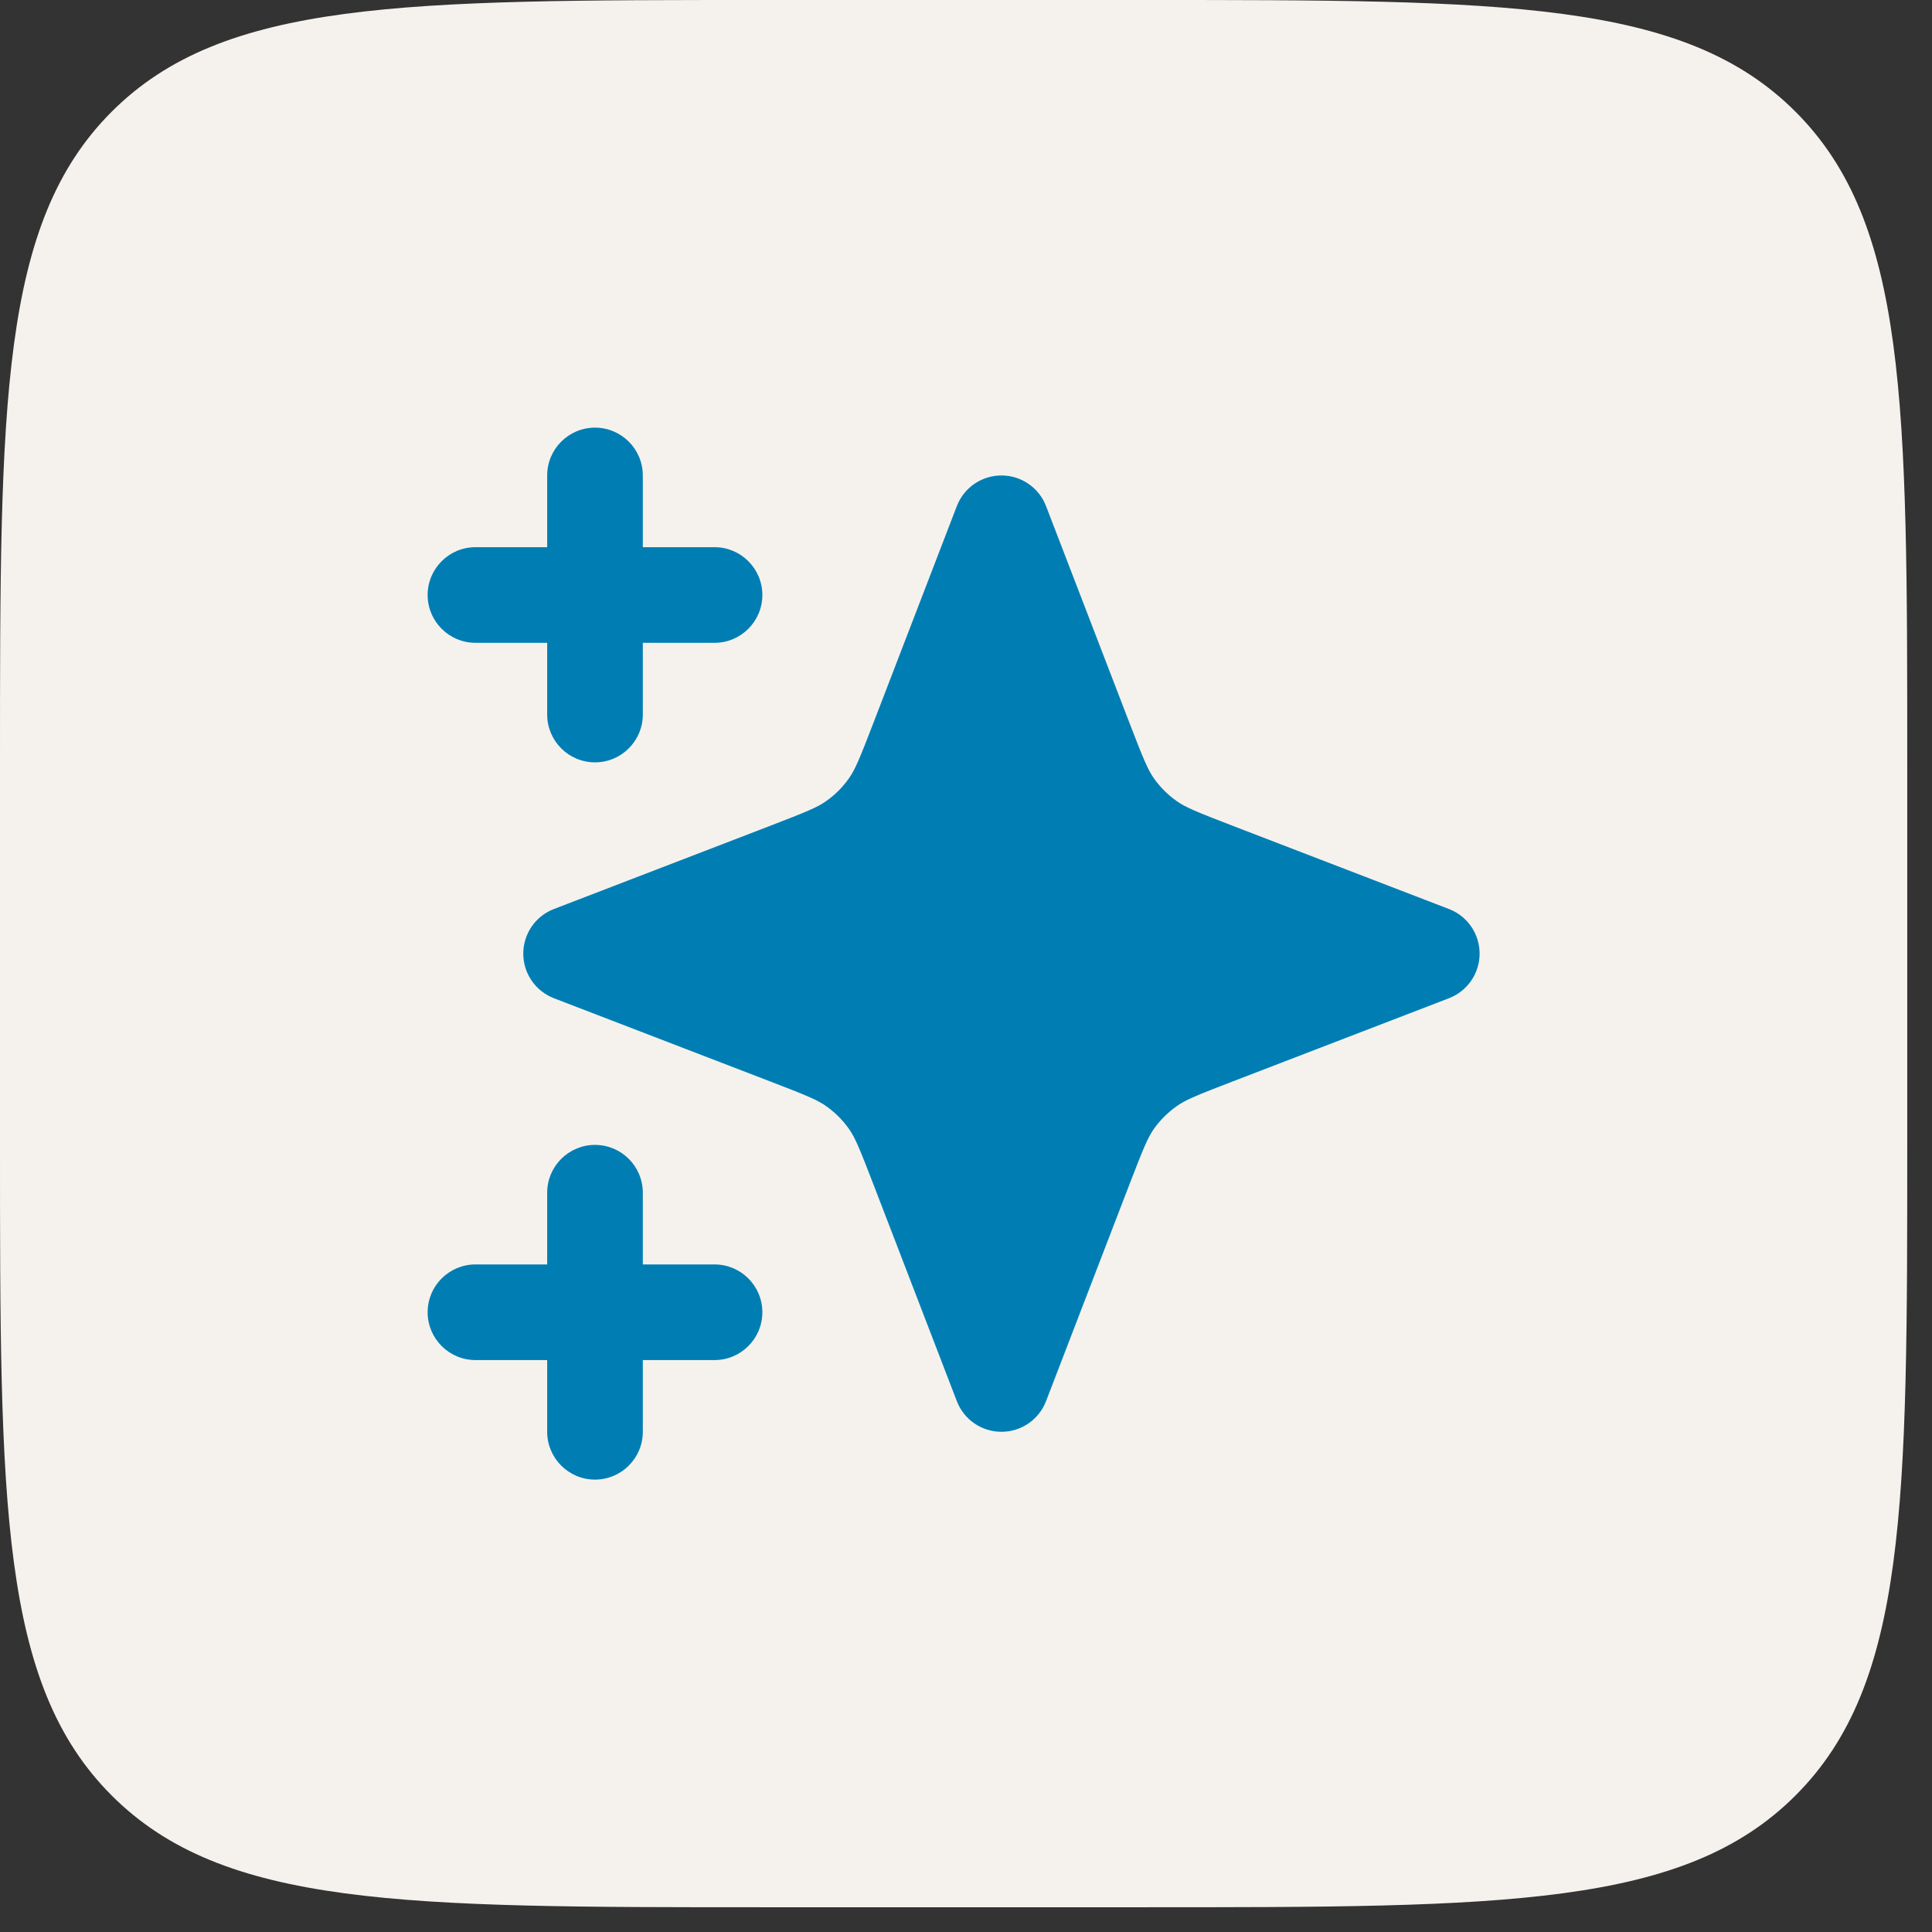
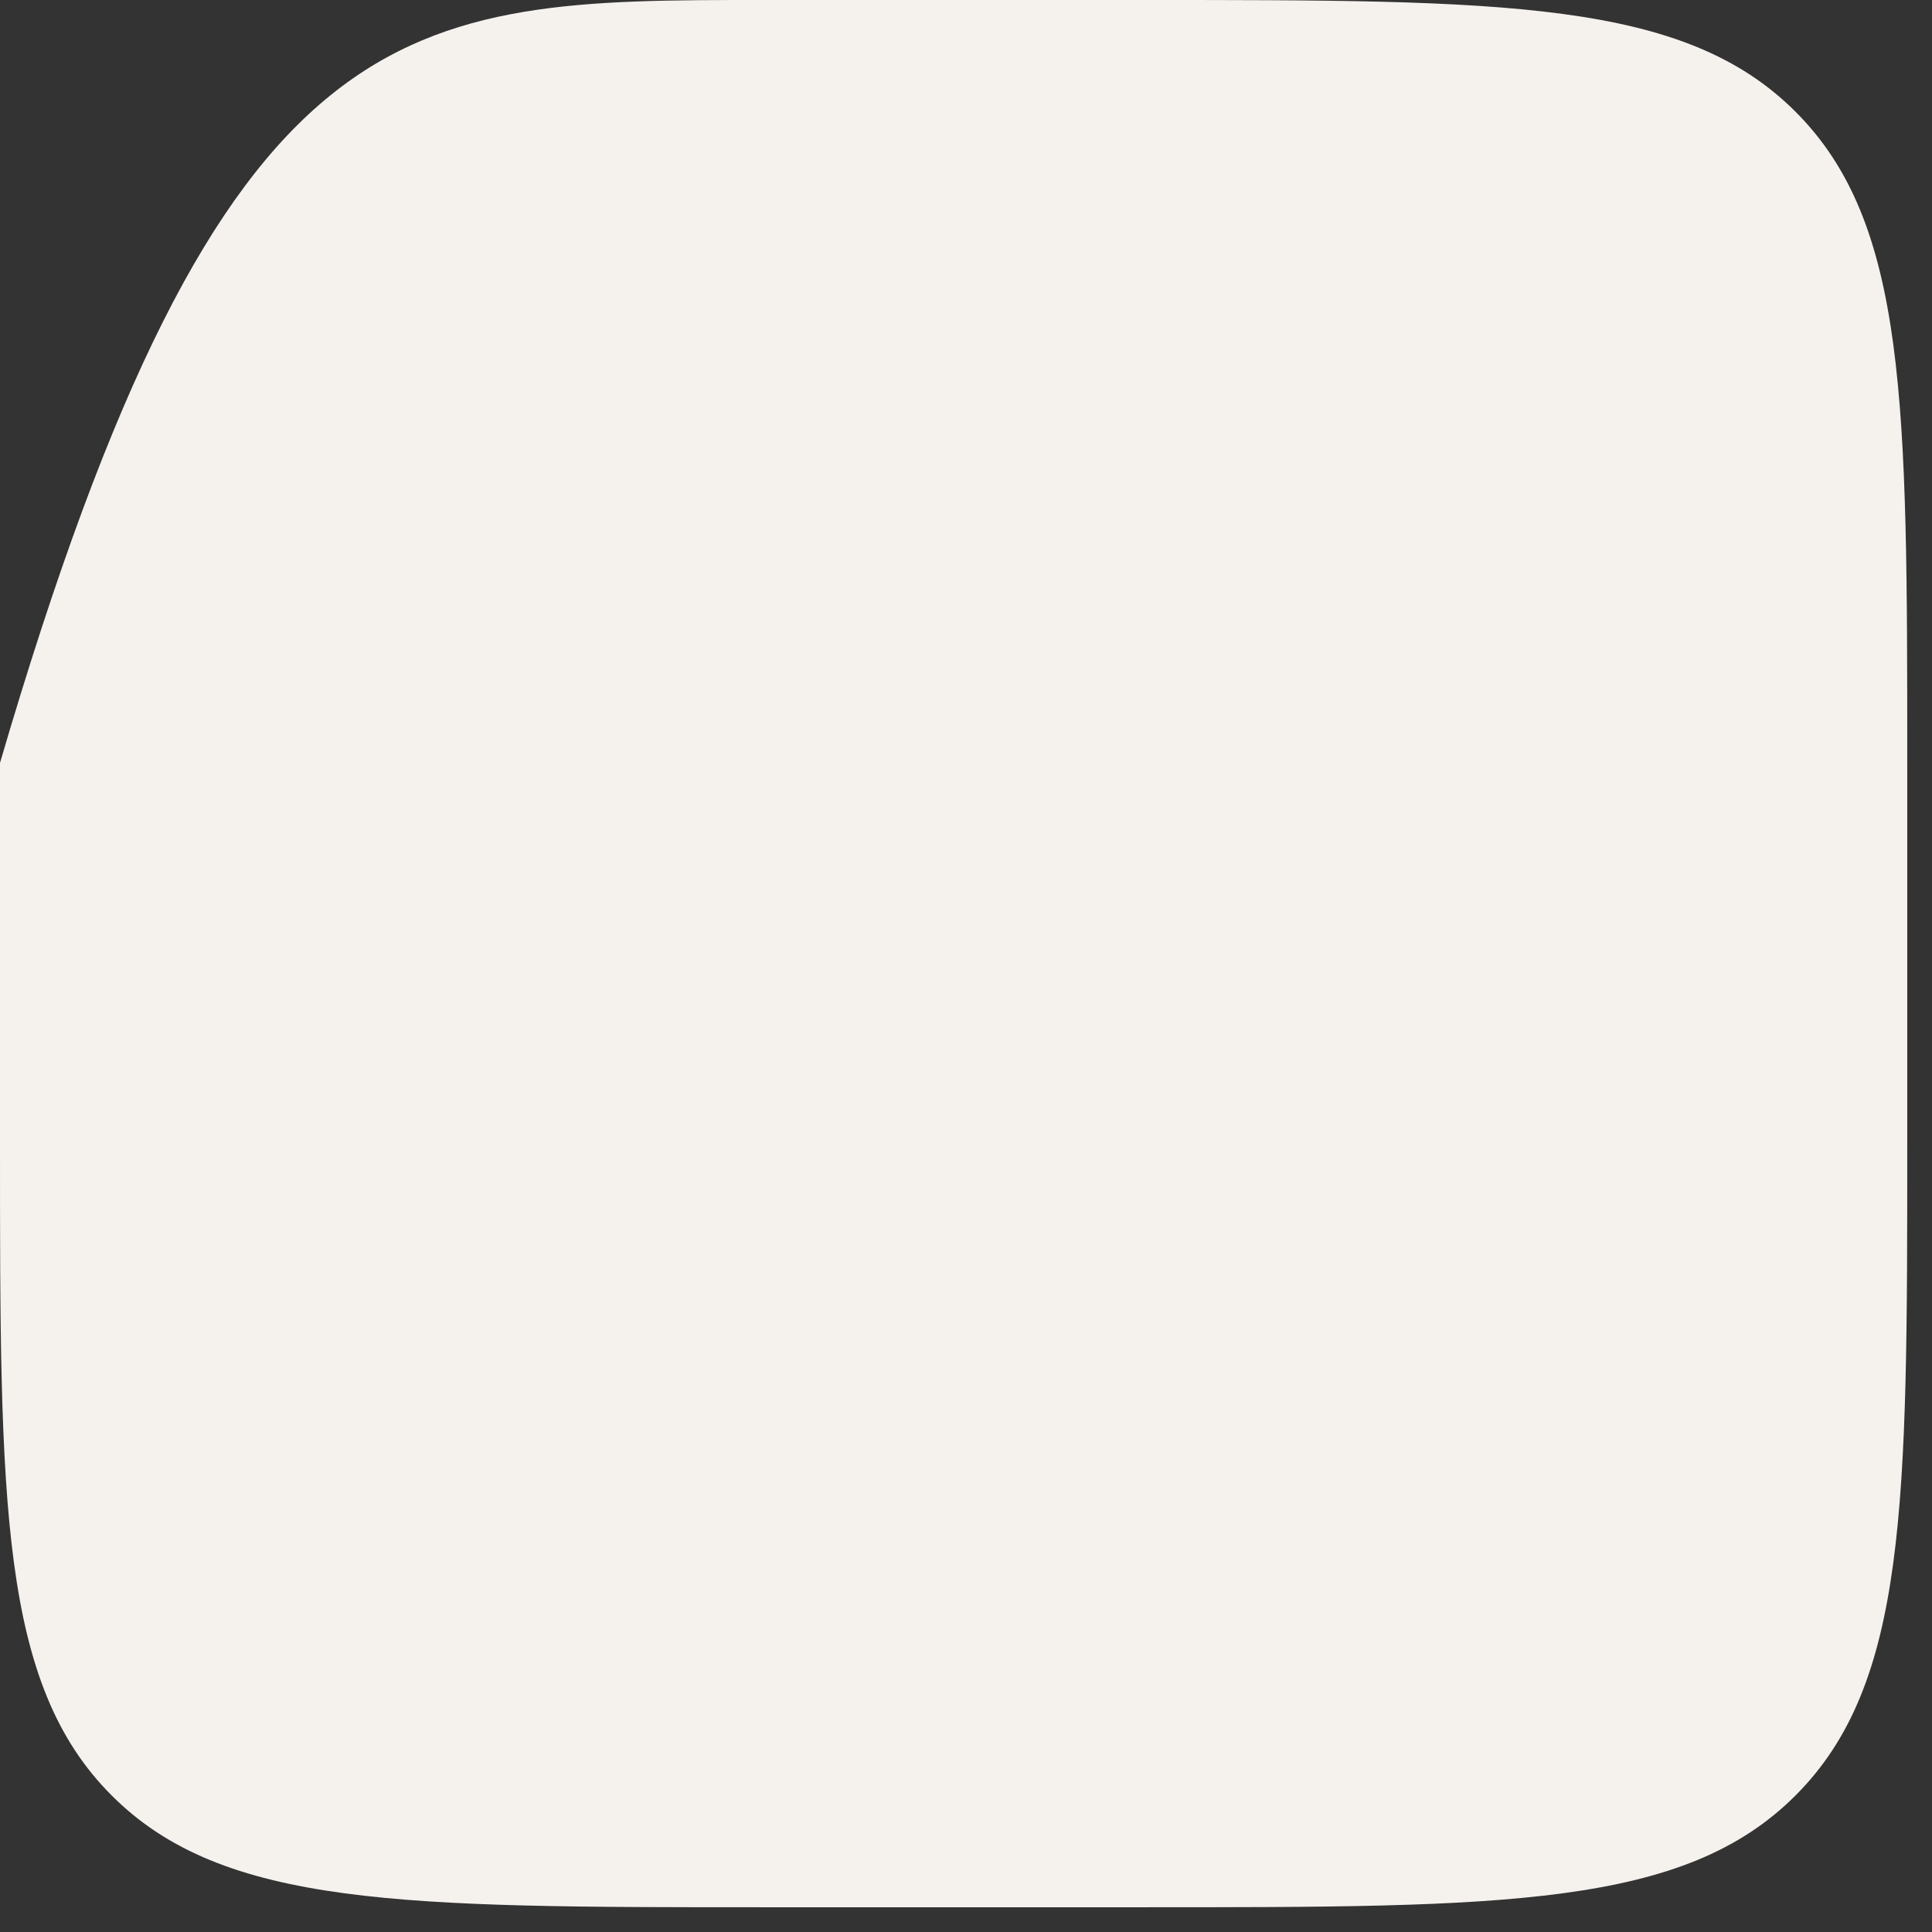
<svg xmlns="http://www.w3.org/2000/svg" width="32" height="32" viewBox="0 0 32 32" fill="none">
  <rect x="0" y="0" width="32" height="32" fill="#333333" stroke="none" />
-   <path d="M0 12.636C0 6.679 0 3.701 1.85 1.85C3.701 0 6.679 0 12.636 0H18.954C24.91 0 27.889 0 29.739 1.85C31.59 3.701 31.59 6.679 31.59 12.636V18.954C31.59 24.91 31.59 27.889 29.739 29.739C27.889 31.59 24.91 31.59 18.954 31.59H12.636C6.679 31.59 3.701 31.59 1.85 29.739C0 27.889 0 24.91 0 18.954V12.636Z" fill="#F5F2EE" />
-   <path d="M10.647 7.875C10.647 7.438 10.292 7.083 9.855 7.083C9.418 7.083 9.063 7.438 9.063 7.875V9.063H7.875C7.438 9.063 7.083 9.418 7.083 9.855C7.083 10.292 7.438 10.647 7.875 10.647H9.063V11.835C9.063 12.272 9.418 12.627 9.855 12.627C10.292 12.627 10.647 12.272 10.647 11.835V10.647H11.835C12.272 10.647 12.627 10.292 12.627 9.855C12.627 9.418 12.272 9.063 11.835 9.063H10.647V7.875Z" fill="#007EB3" />
-   <path d="M10.647 19.755C10.647 19.317 10.292 18.963 9.855 18.963C9.418 18.963 9.063 19.317 9.063 19.755V20.943H7.875C7.438 20.943 7.083 21.297 7.083 21.735C7.083 22.172 7.438 22.527 7.875 22.527H9.063V23.715C9.063 24.152 9.418 24.507 9.855 24.507C10.292 24.507 10.647 24.152 10.647 23.715V22.527H11.835C12.272 22.527 12.627 22.172 12.627 21.735C12.627 21.297 12.272 20.943 11.835 20.943H10.647V19.755Z" fill="#007EB3" />
-   <path d="M17.326 8.383C17.209 8.077 16.915 7.875 16.587 7.875C16.259 7.875 15.965 8.077 15.848 8.383L14.474 11.954C14.236 12.572 14.162 12.751 14.059 12.894C13.957 13.039 13.831 13.165 13.686 13.267C13.543 13.37 13.364 13.444 12.746 13.682L9.175 15.056C8.869 15.173 8.667 15.467 8.667 15.795C8.667 16.123 8.869 16.416 9.175 16.534L12.746 17.908C13.364 18.145 13.543 18.22 13.686 18.323C13.831 18.425 13.957 18.551 14.059 18.695C14.162 18.839 14.236 19.018 14.474 19.636L15.848 23.207C15.965 23.513 16.259 23.715 16.587 23.715C16.915 23.715 17.209 23.513 17.326 23.207L18.7 19.636C18.938 19.018 19.012 18.839 19.114 18.695C19.217 18.551 19.343 18.425 19.488 18.323C19.631 18.22 19.81 18.145 20.428 17.908L23.999 16.534C24.305 16.416 24.507 16.123 24.507 15.795C24.507 15.467 24.305 15.173 23.999 15.056L20.428 13.682C19.81 13.444 19.631 13.37 19.488 13.267C19.343 13.165 19.217 13.039 19.114 12.894C19.012 12.751 18.938 12.572 18.7 11.954L17.326 8.383Z" fill="#007EB3" />
+   <path d="M0 12.636C3.701 0 6.679 0 12.636 0H18.954C24.91 0 27.889 0 29.739 1.85C31.59 3.701 31.59 6.679 31.59 12.636V18.954C31.59 24.91 31.59 27.889 29.739 29.739C27.889 31.59 24.91 31.59 18.954 31.59H12.636C6.679 31.59 3.701 31.59 1.85 29.739C0 27.889 0 24.91 0 18.954V12.636Z" fill="#F5F2EE" />
</svg>